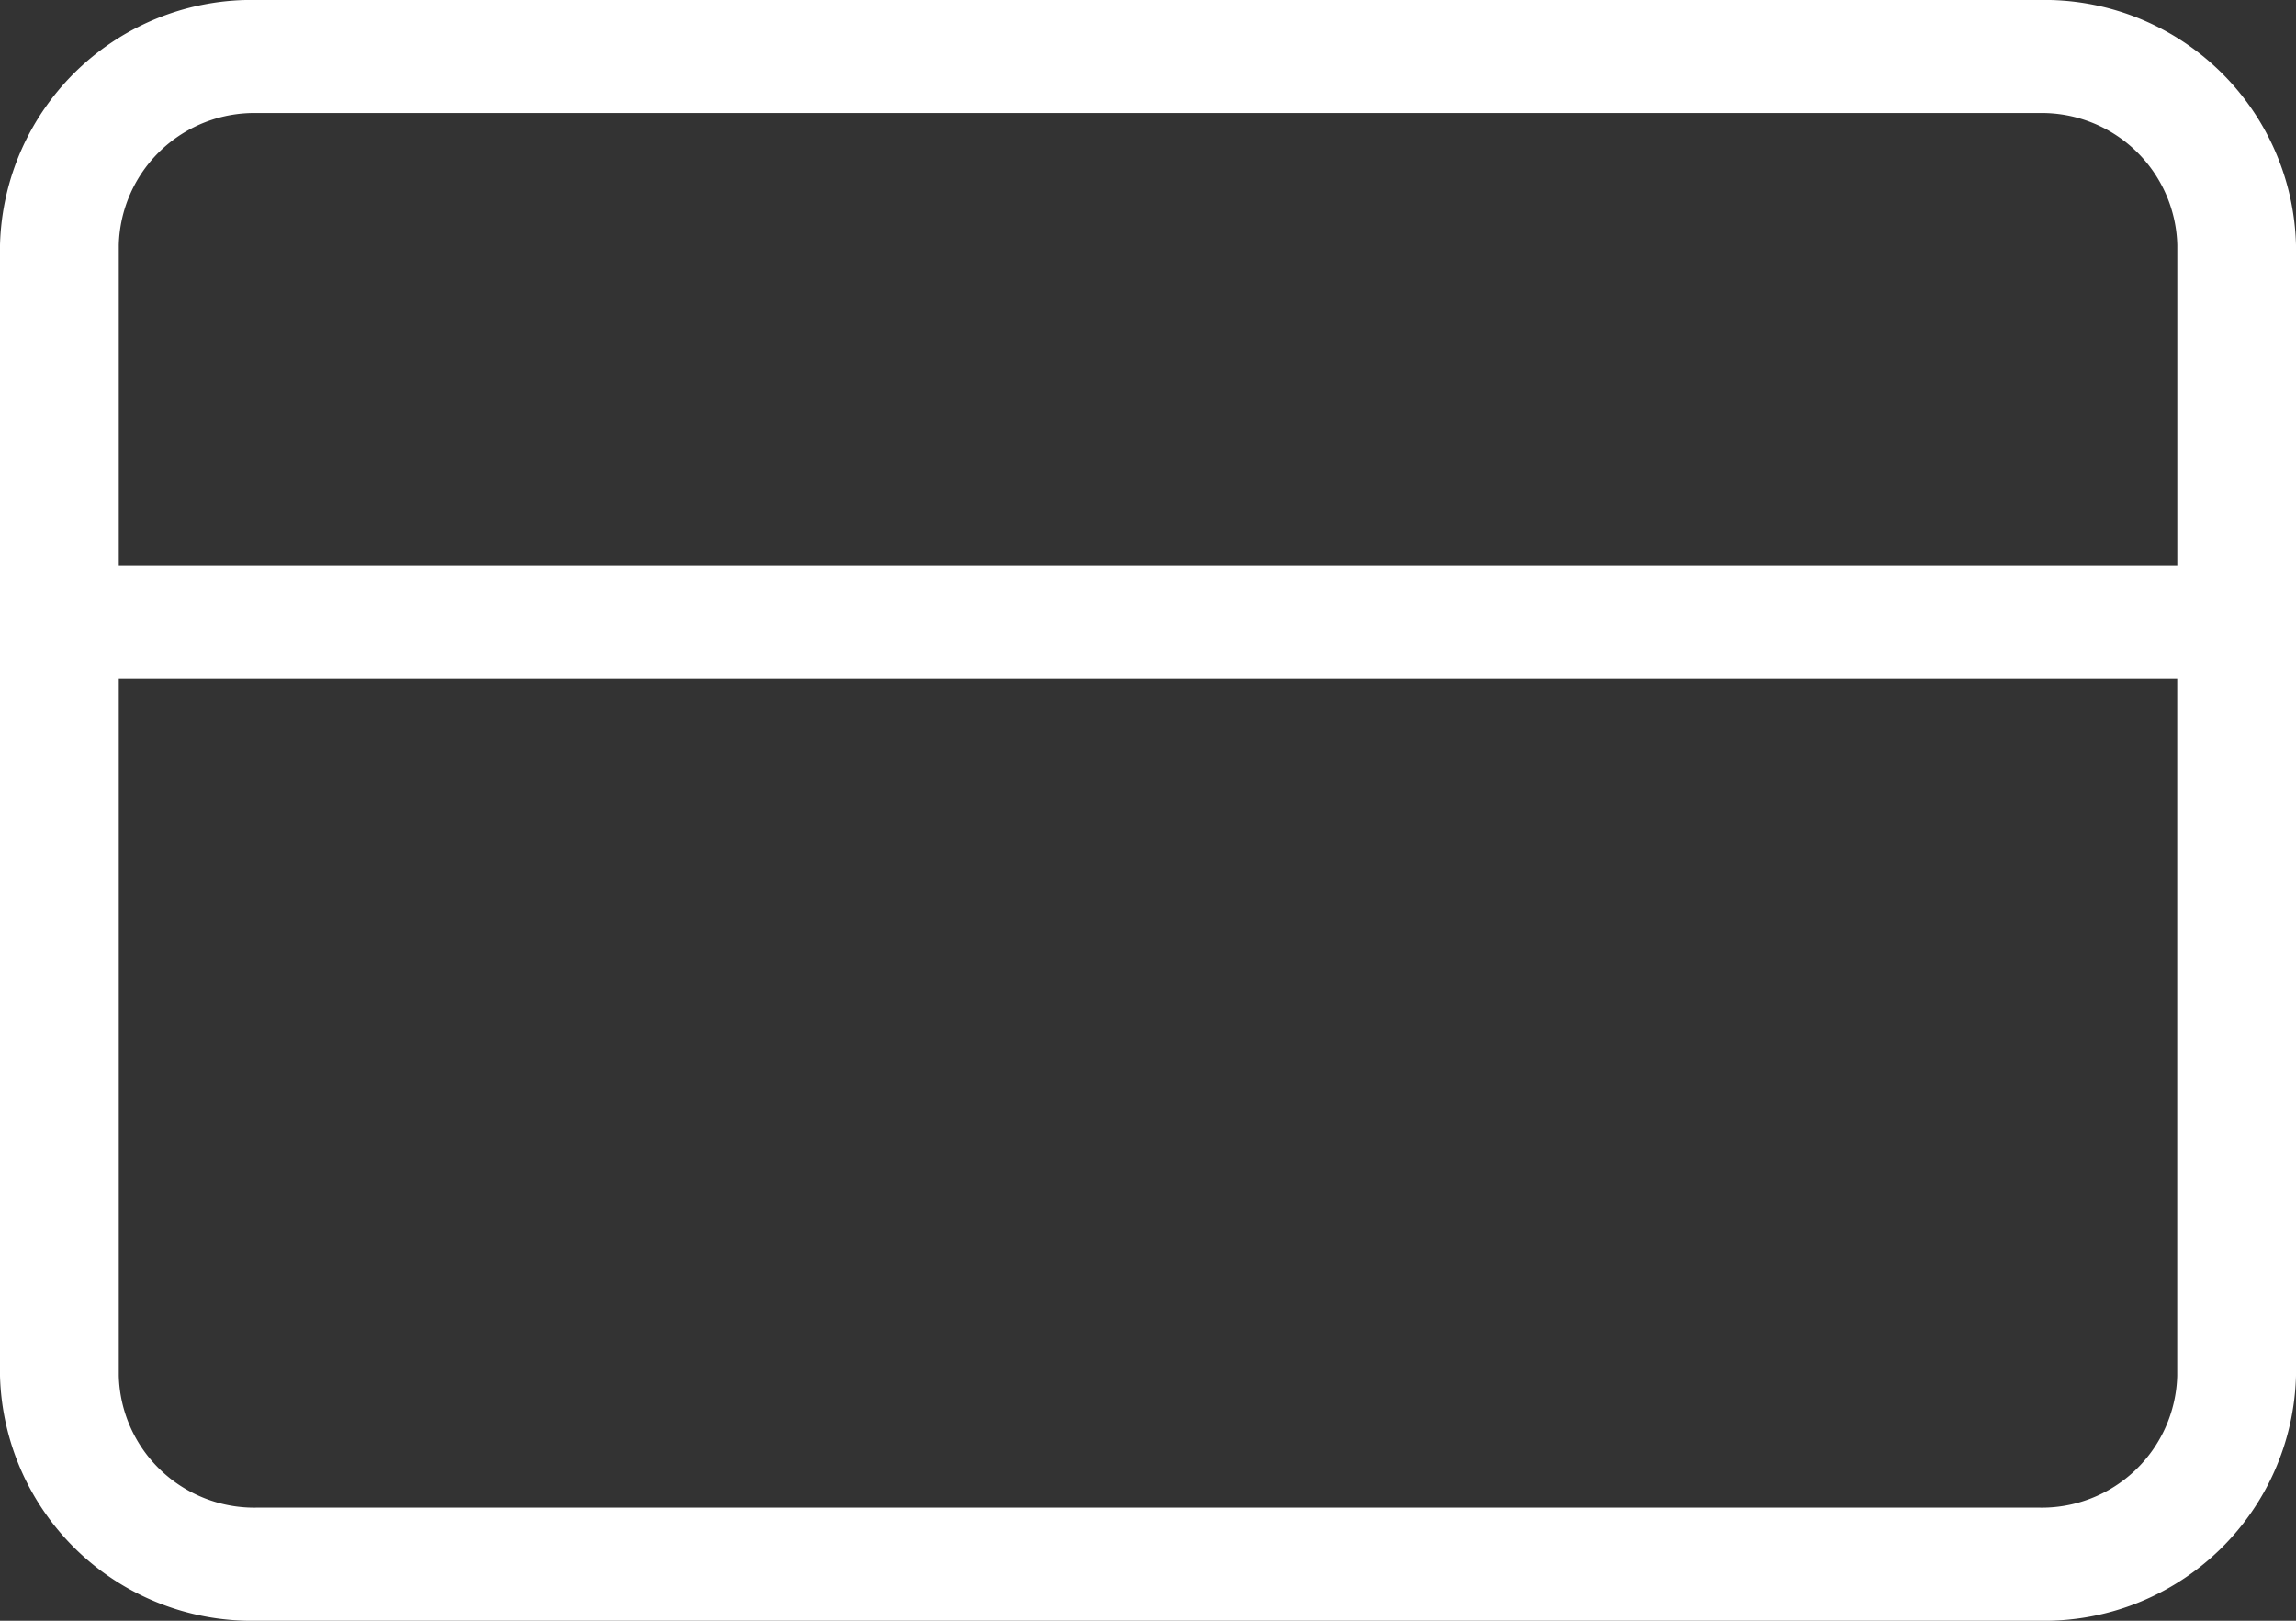
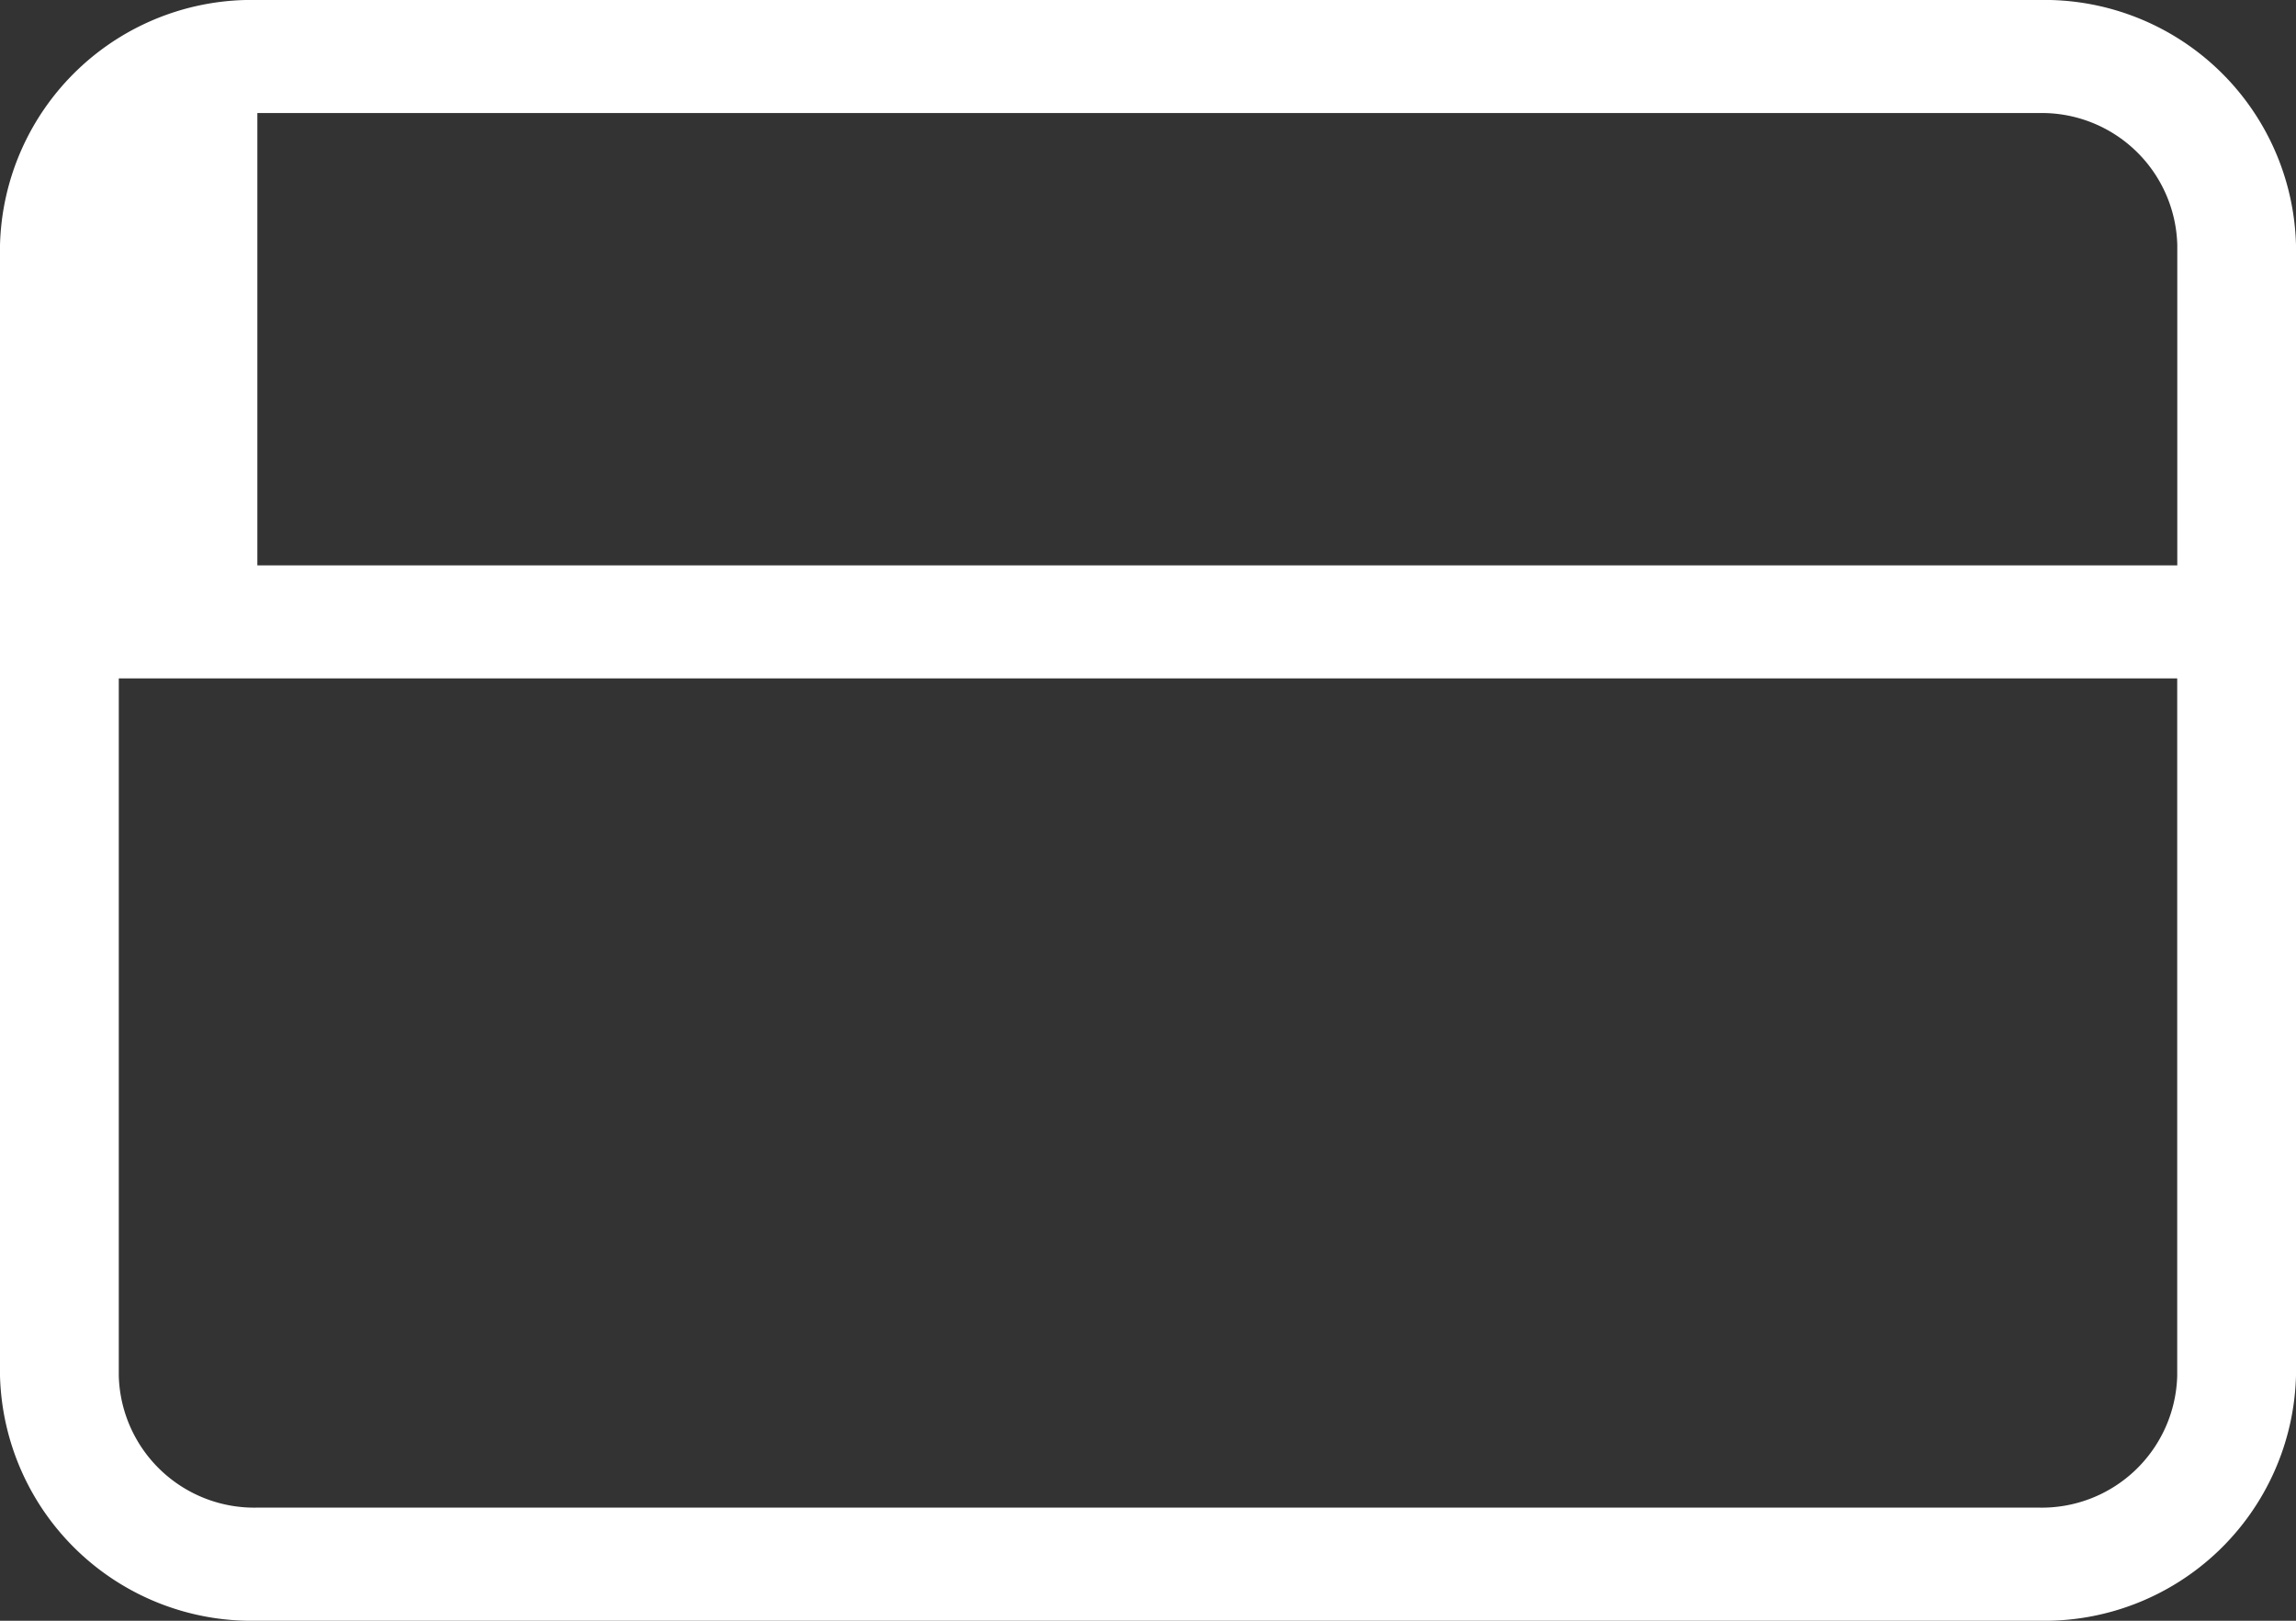
<svg xmlns="http://www.w3.org/2000/svg" width="34" height="24" viewBox="0 0 34 24">
  <rect x="0" y="0" width="34" height="24" fill="#333333" stroke="none" />
-   <path id="Path_11227" data-name="Path 11227" d="M3.811,24A3.727,3.727,0,0,1,0,20.372V3.628A3.727,3.727,0,0,1,3.811,0H30.19A3.727,3.727,0,0,1,34,3.628V20.372A3.727,3.727,0,0,1,30.19,24ZM1.759,20.372a2.007,2.007,0,0,0,2.052,1.953H30.19a2.006,2.006,0,0,0,2.051-1.953V10.046H1.759Zm30.483-12V3.628A2.007,2.007,0,0,0,30.19,1.674H3.811A2.007,2.007,0,0,0,1.759,3.628V8.372Z" fill="#fff" />
+   <path id="Path_11227" data-name="Path 11227" d="M3.811,24A3.727,3.727,0,0,1,0,20.372V3.628A3.727,3.727,0,0,1,3.811,0H30.19A3.727,3.727,0,0,1,34,3.628V20.372A3.727,3.727,0,0,1,30.19,24ZM1.759,20.372a2.007,2.007,0,0,0,2.052,1.953H30.19a2.006,2.006,0,0,0,2.051-1.953V10.046H1.759Zm30.483-12V3.628A2.007,2.007,0,0,0,30.19,1.674H3.811V8.372Z" fill="#fff" />
</svg>